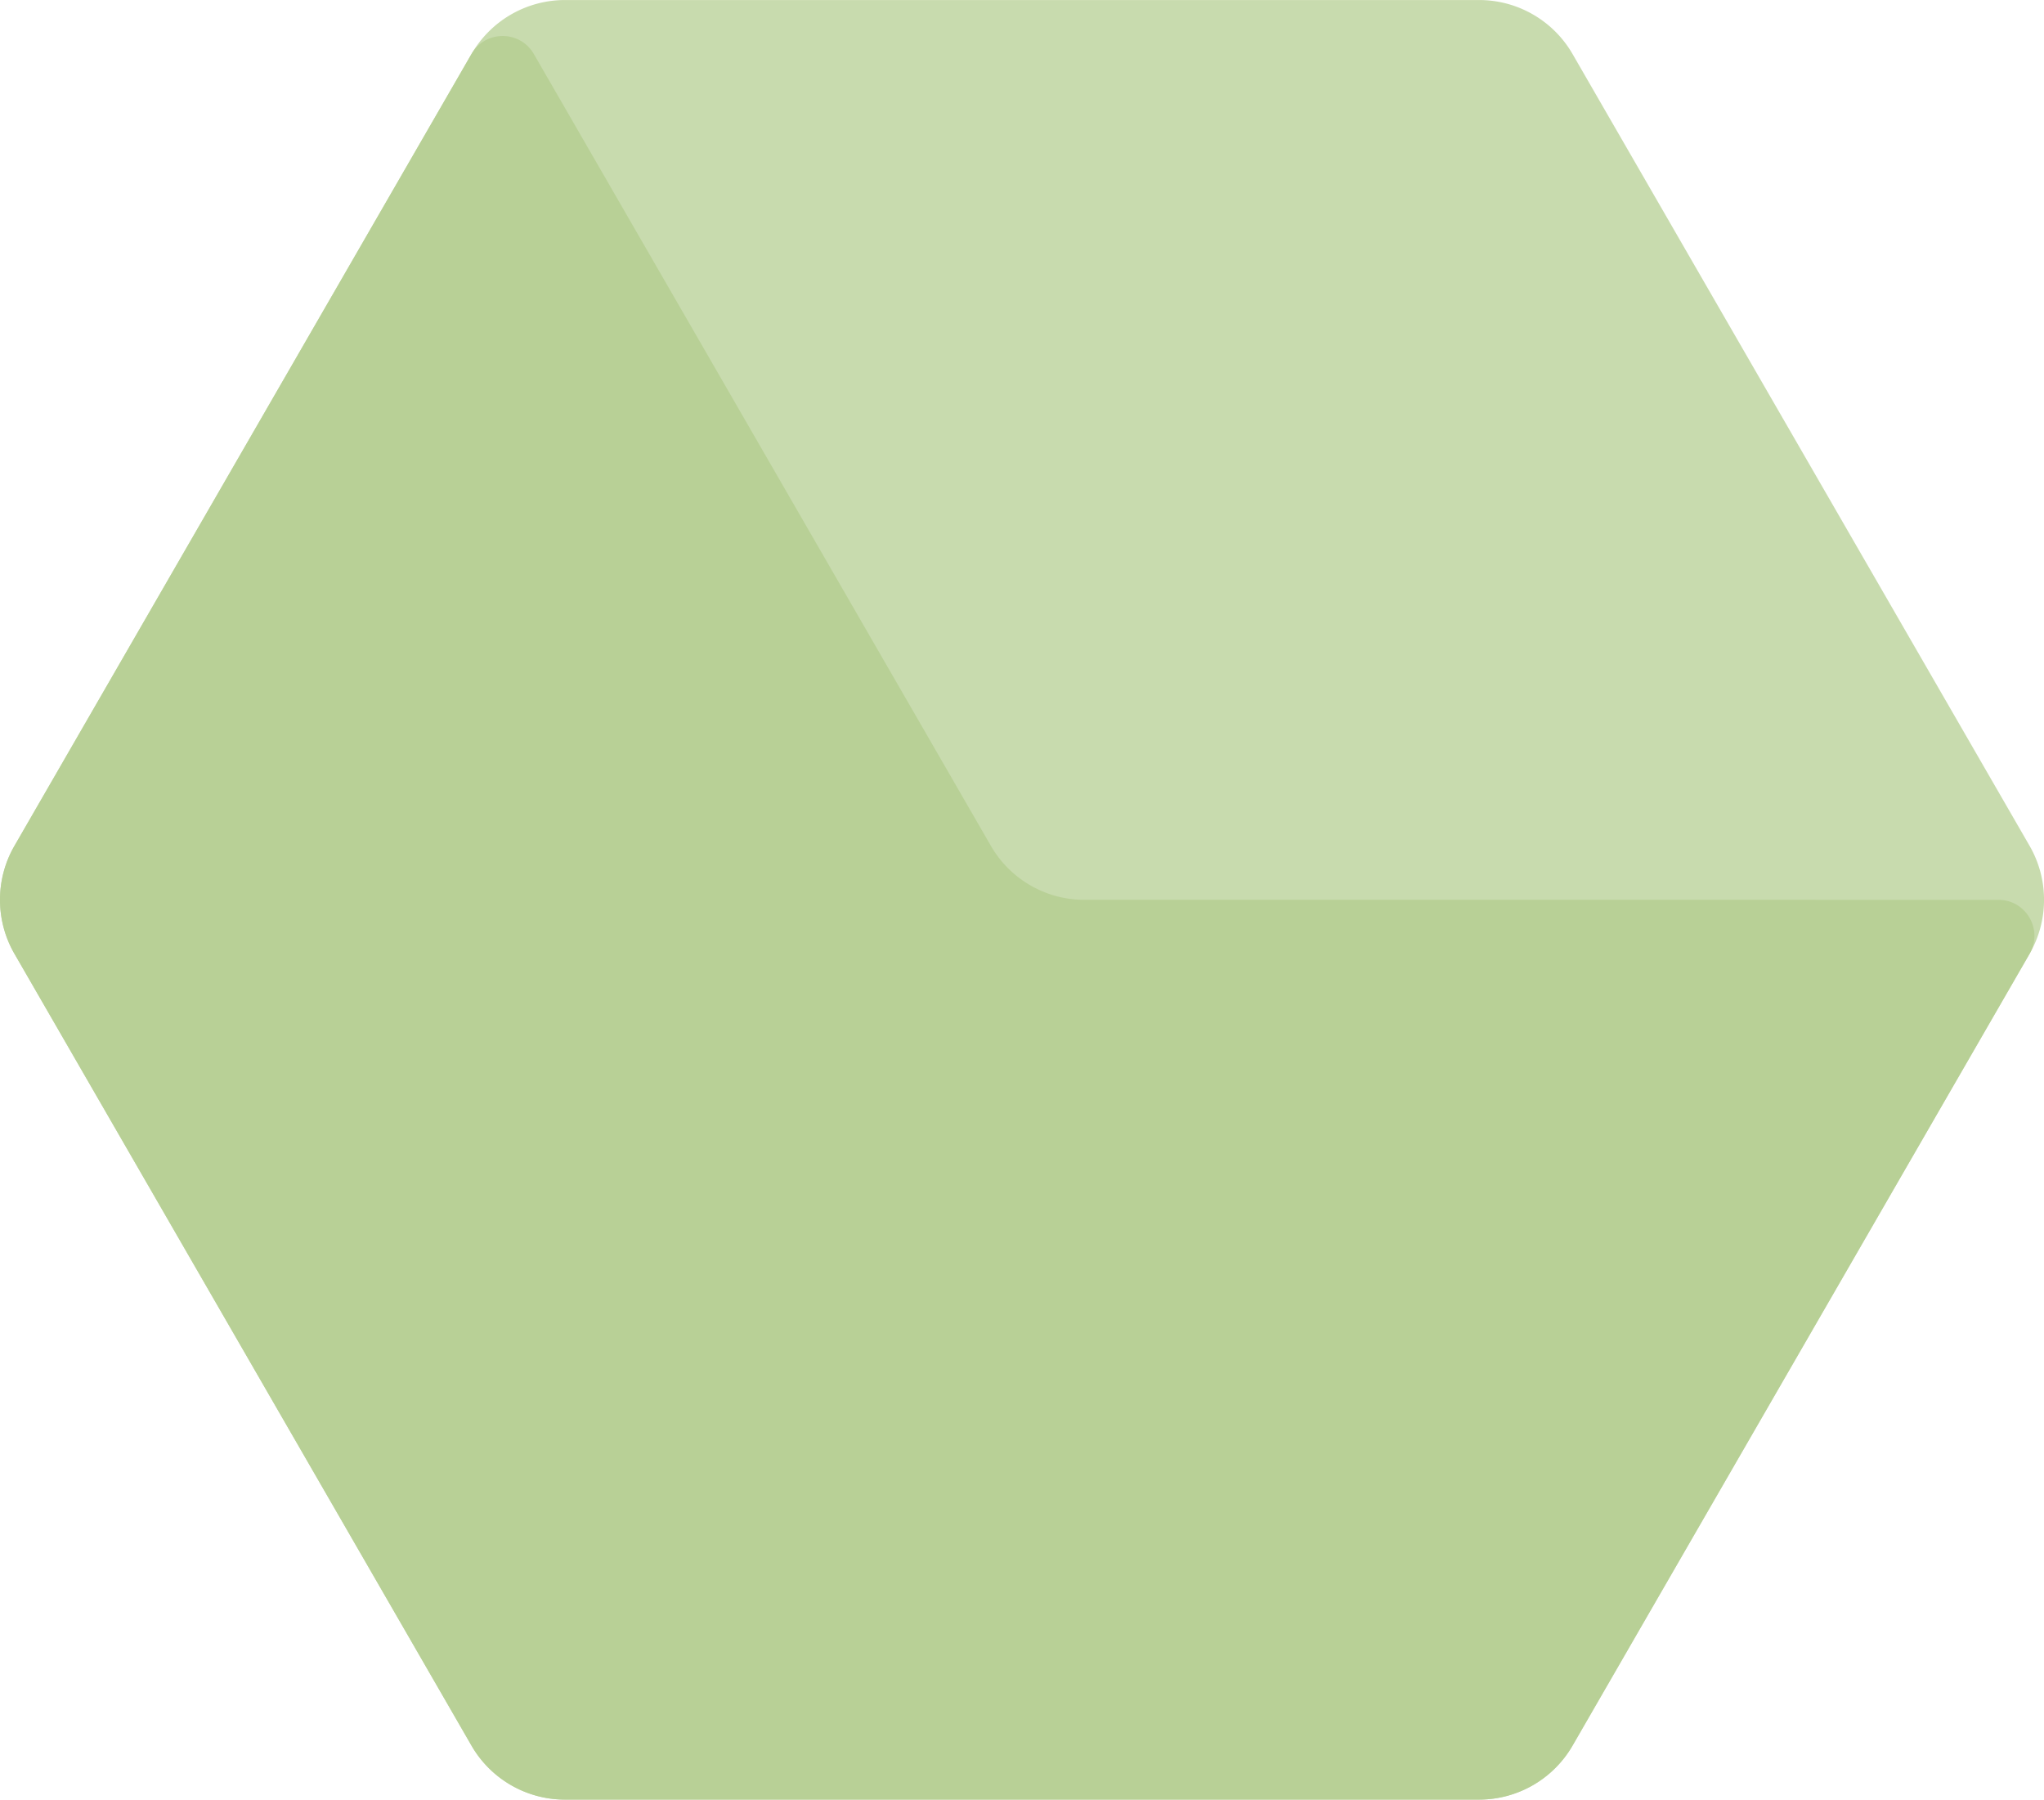
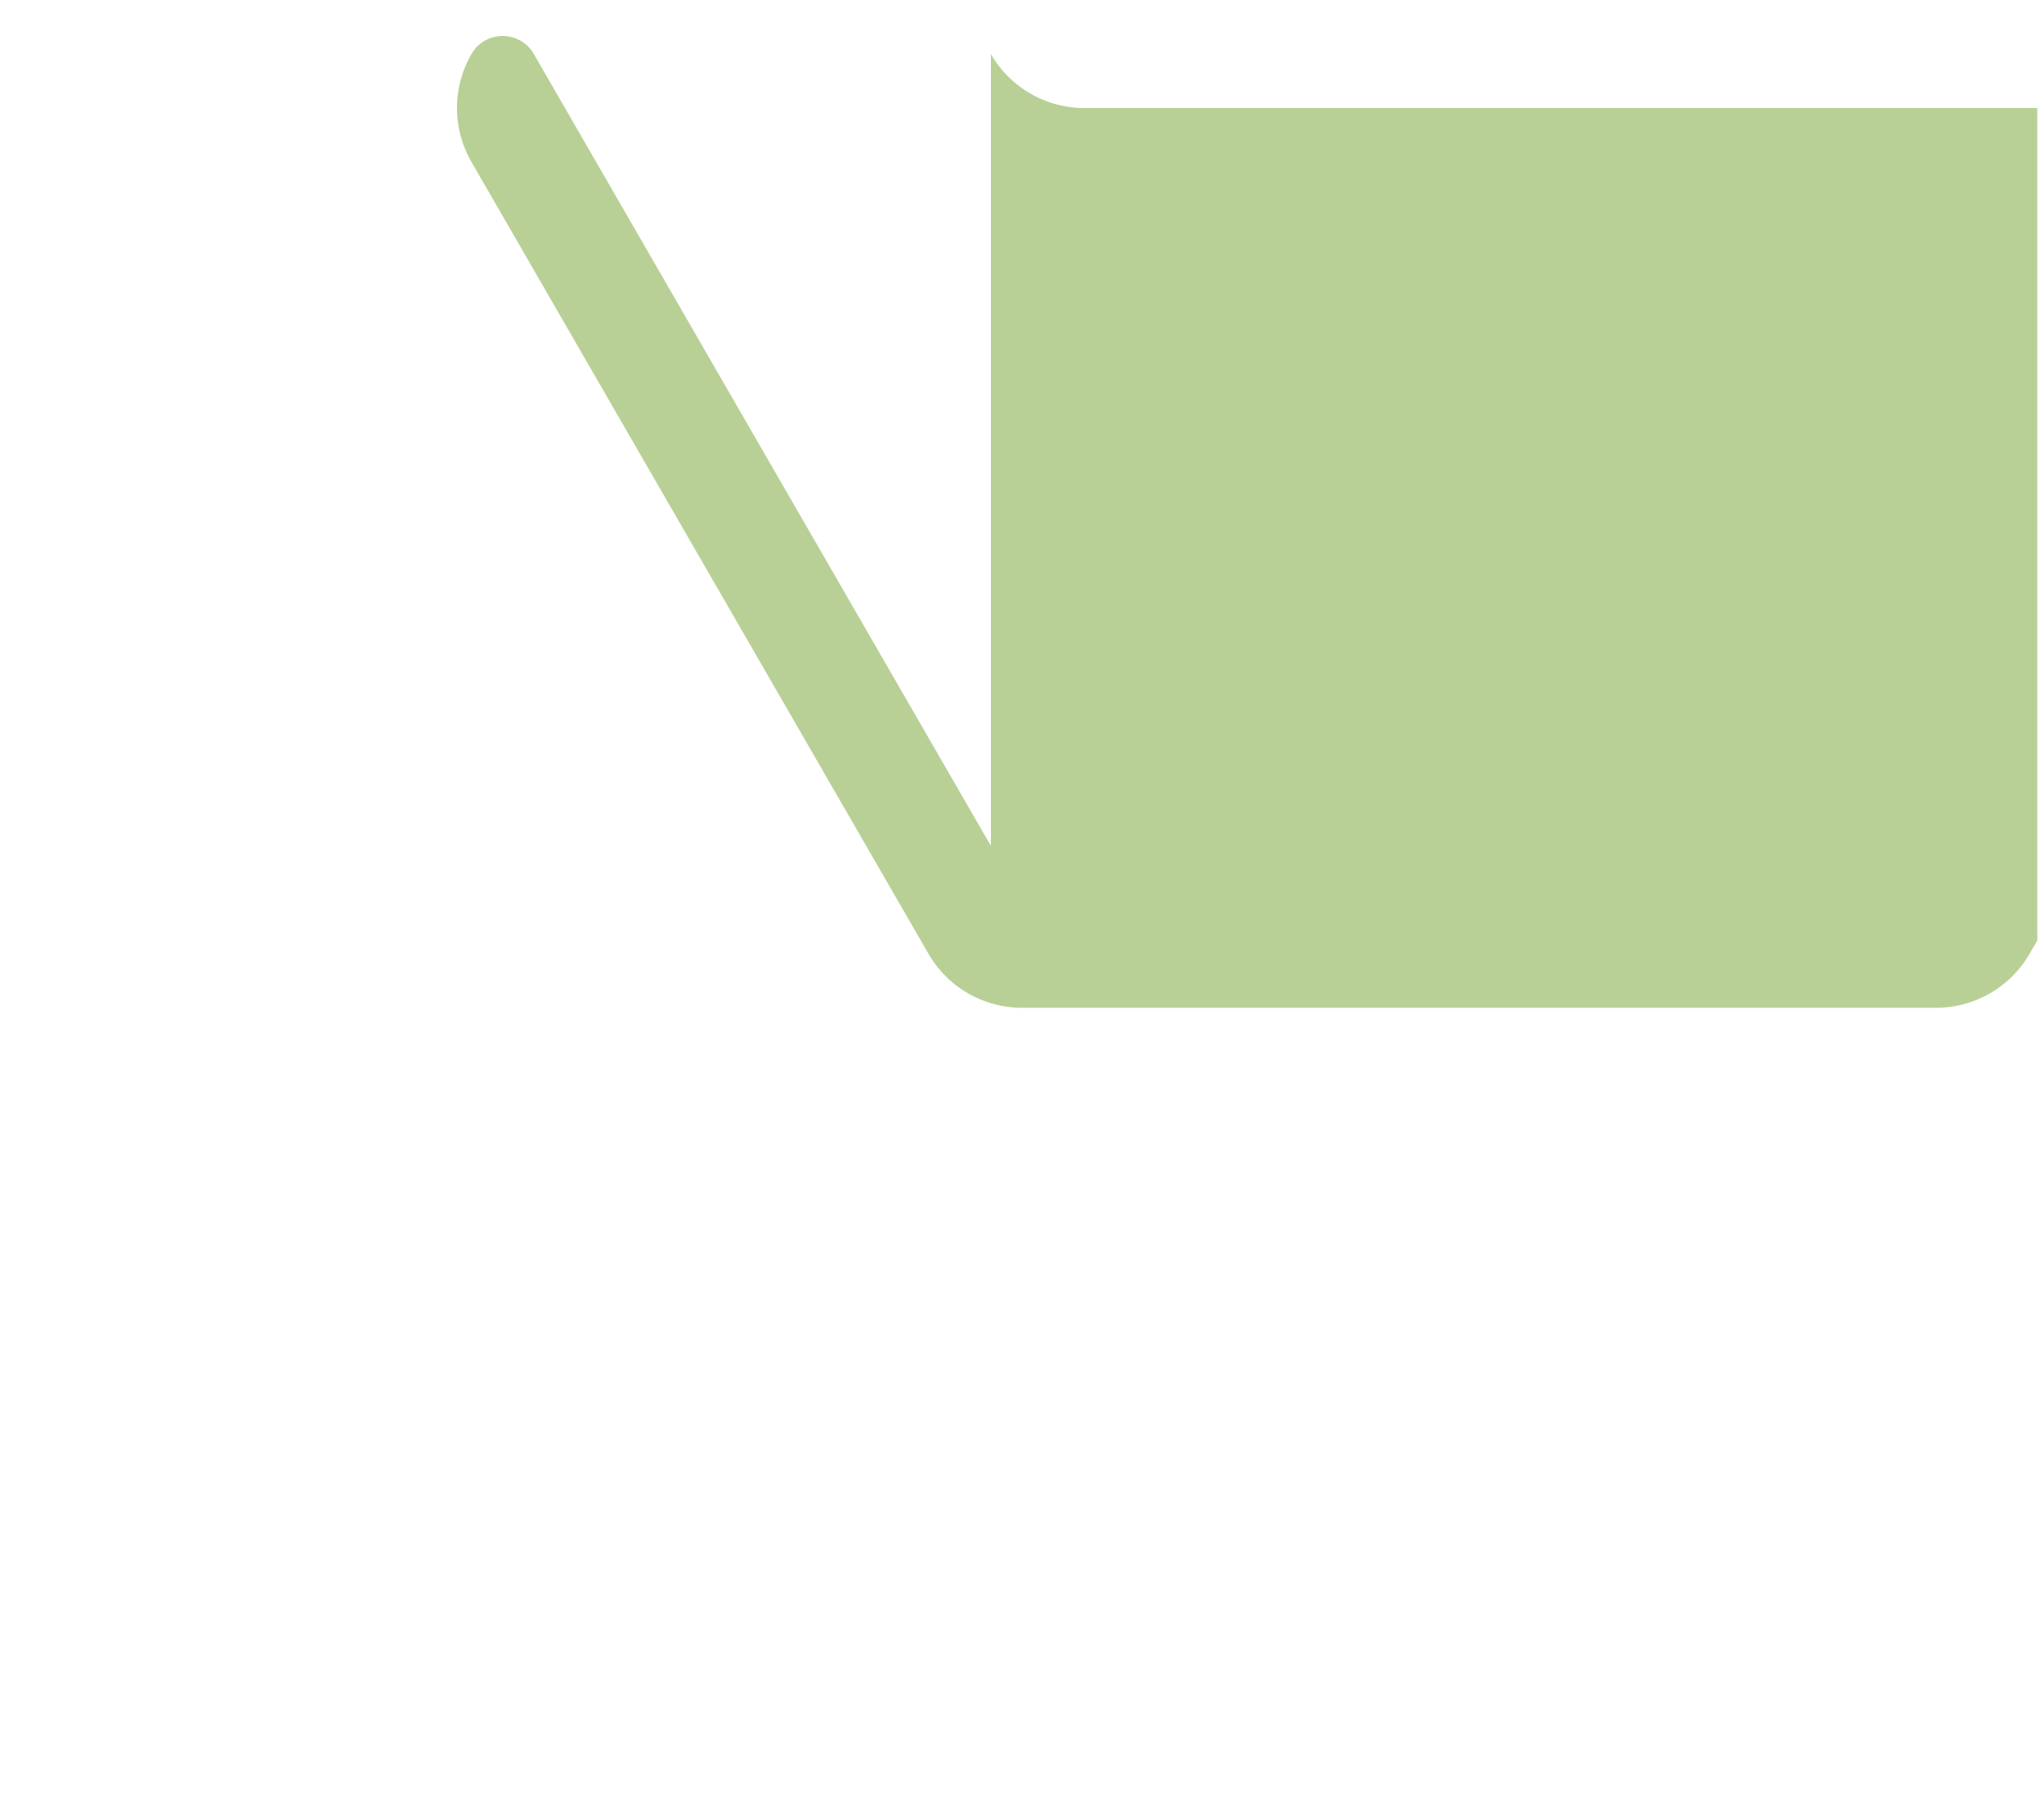
<svg xmlns="http://www.w3.org/2000/svg" width="347.813" height="306.147" viewBox="0 0 260.86 229.61">
  <defs>
    <clipPath id="a">
-       <path d="M0 0h260.86v229.61H0zm0 0" />
-     </clipPath>
+       </clipPath>
    <clipPath id="b">
      <path d="M0 4h260v225.61H0zm0 0" />
    </clipPath>
  </defs>
  <g clip-path="url(#a)">
    <path d="M188.82 229.61H72.043a13.762 13.762 0 0 1-11.867-6.887L1.844 121.695a13.797 13.797 0 0 1 0-13.777L60.176 6.891A13.775 13.775 0 0 1 72.106.004h116.656c4.922 0 9.468 2.625 11.93 6.887l58.328 101.027a13.765 13.765 0 0 1 1.843 6.781v.211a13.757 13.757 0 0 1-1.843 6.785L200.69 222.723a13.773 13.773 0 0 1-11.87 6.886" fill="#c8dbae" />
  </g>
  <g clip-path="url(#b)">
-     <path d="M126.457 107.918L68.129 6.891c-1.77-3.063-6.188-3.063-7.957 0L1.848 107.918a13.76 13.76 0 0 0 0 13.777l58.324 101.028a13.786 13.786 0 0 0 11.933 6.886h116.657c4.922 0 9.468-2.625 11.93-6.886l58.328-101.028c1.765-3.062-.442-6.886-3.977-6.886H138.387a13.778 13.778 0 0 1-11.93-6.891" fill="#b8d096" />
+     <path d="M126.457 107.918L68.129 6.891c-1.77-3.063-6.188-3.063-7.957 0a13.76 13.76 0 0 0 0 13.777l58.324 101.028a13.786 13.786 0 0 0 11.933 6.886h116.657c4.922 0 9.468-2.625 11.93-6.886l58.328-101.028c1.765-3.062-.442-6.886-3.977-6.886H138.387a13.778 13.778 0 0 1-11.93-6.891" fill="#b8d096" />
  </g>
</svg>